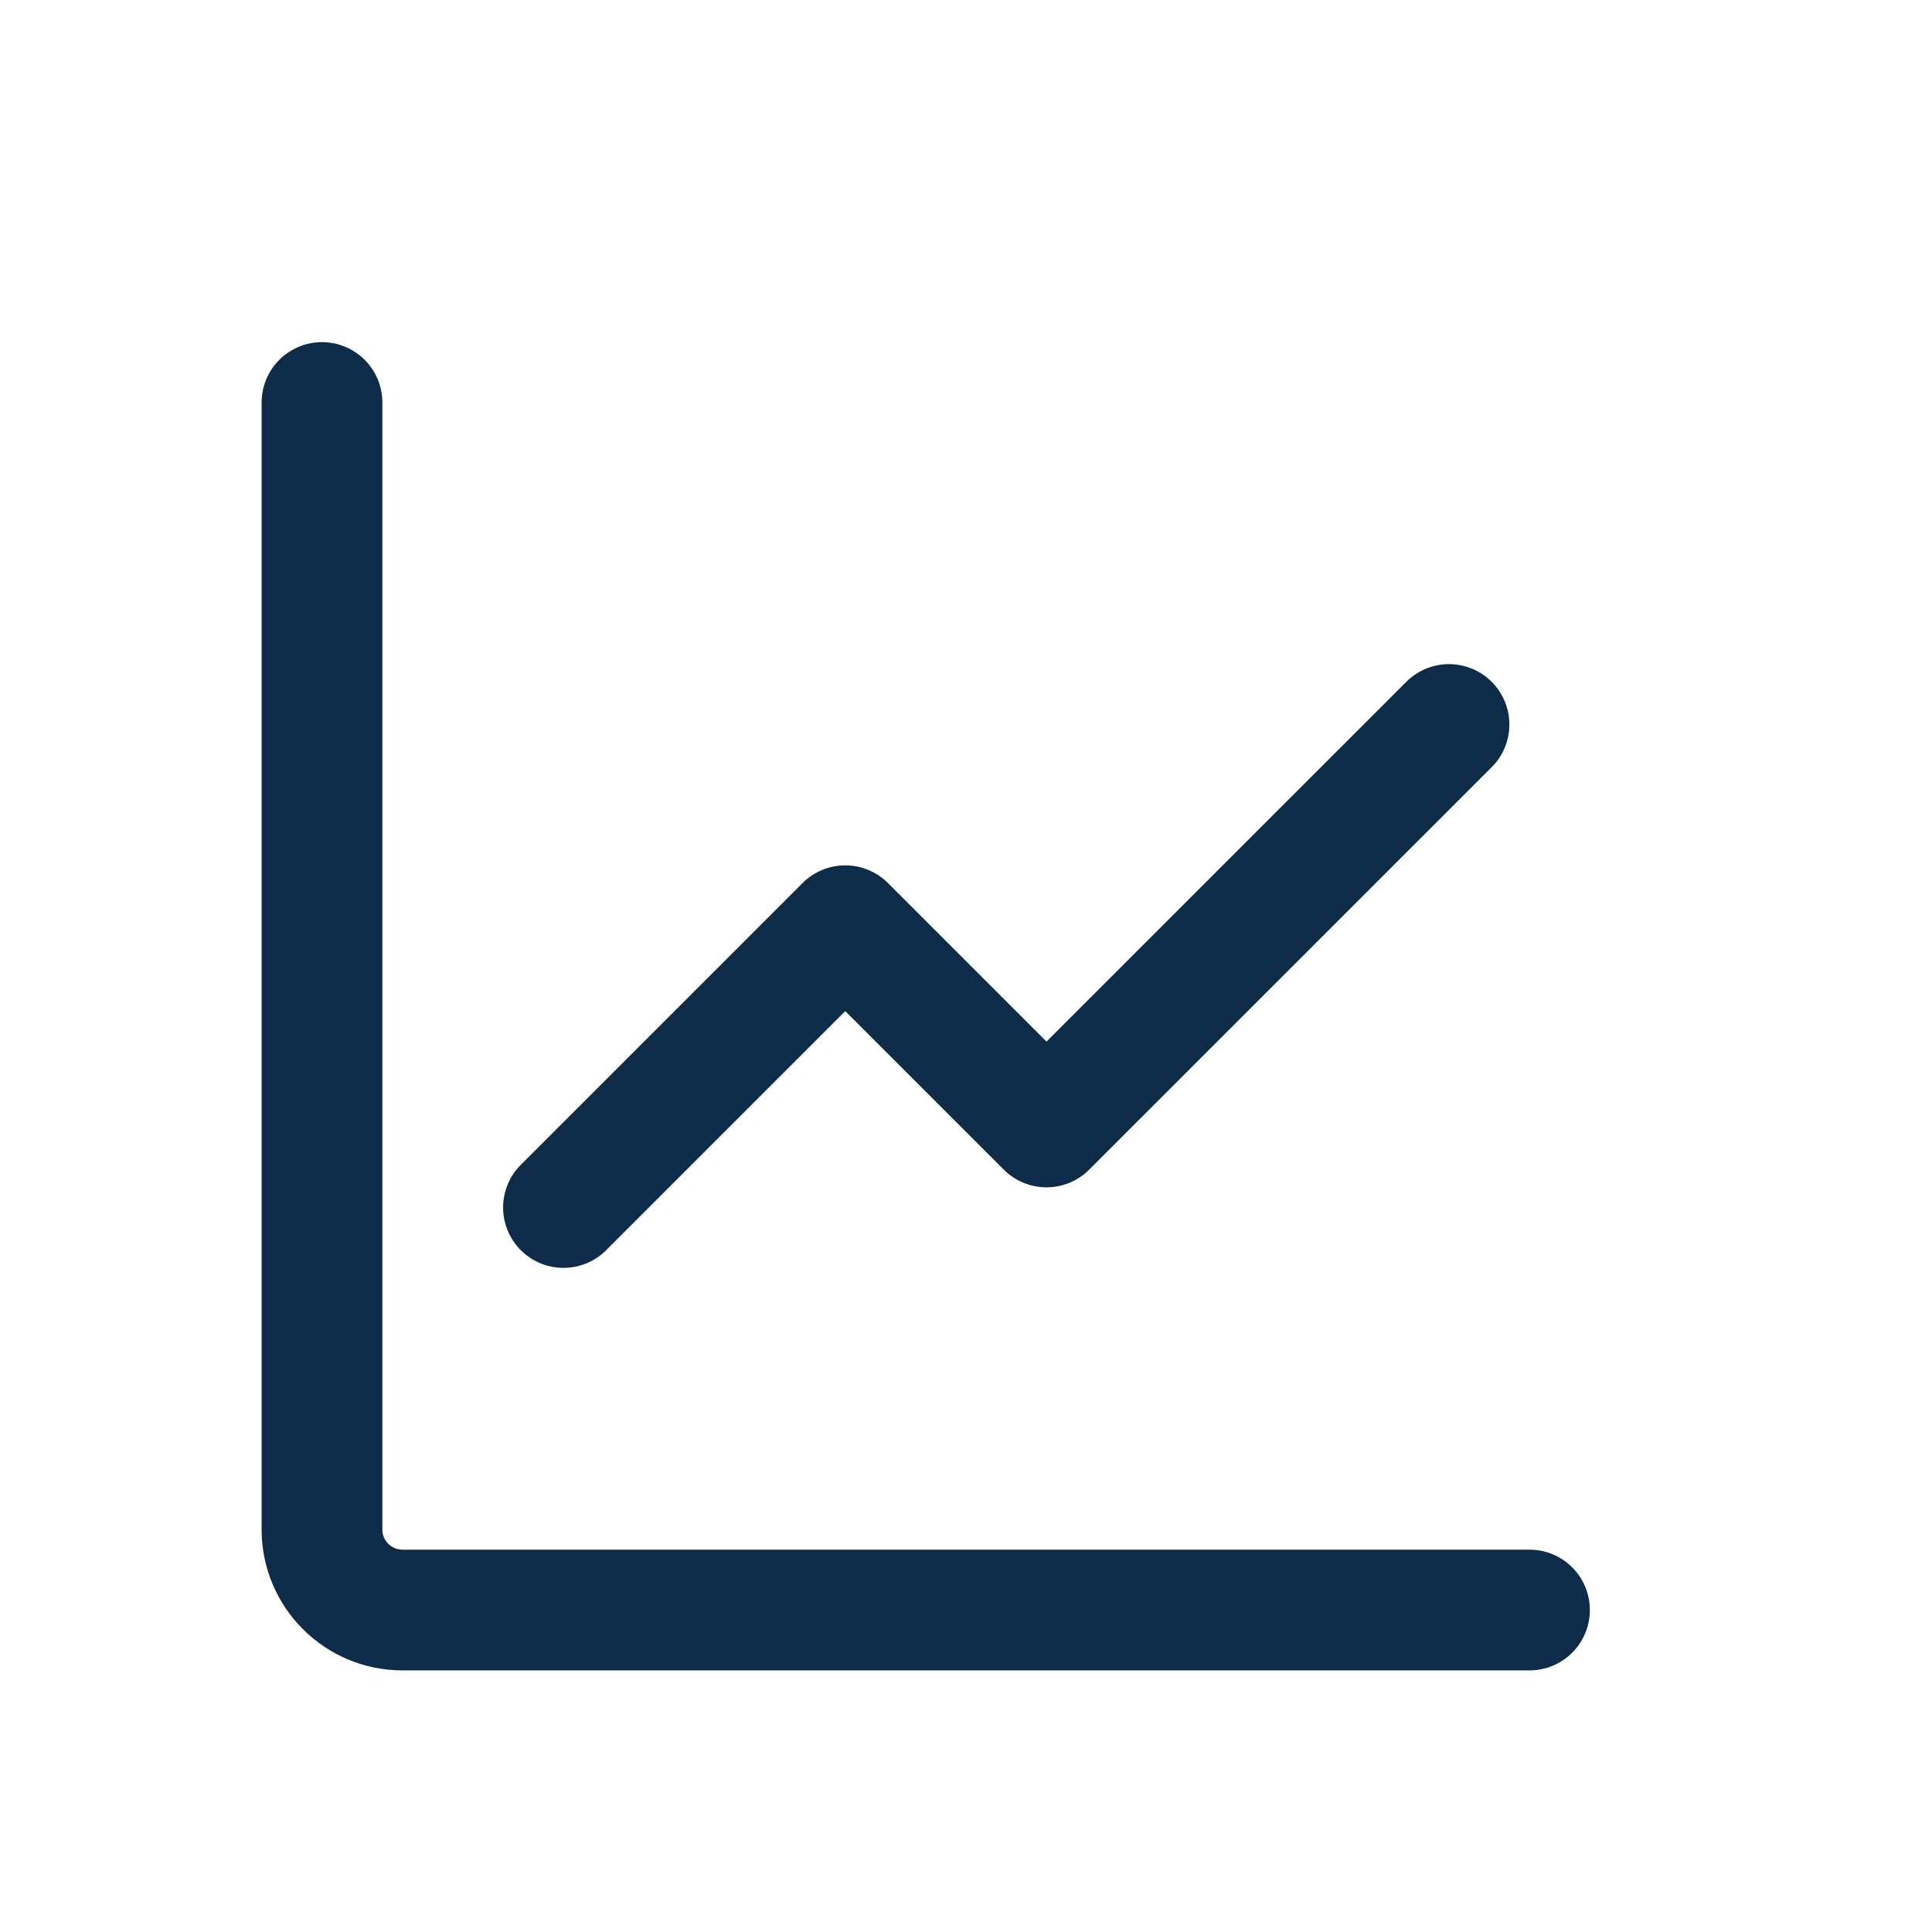
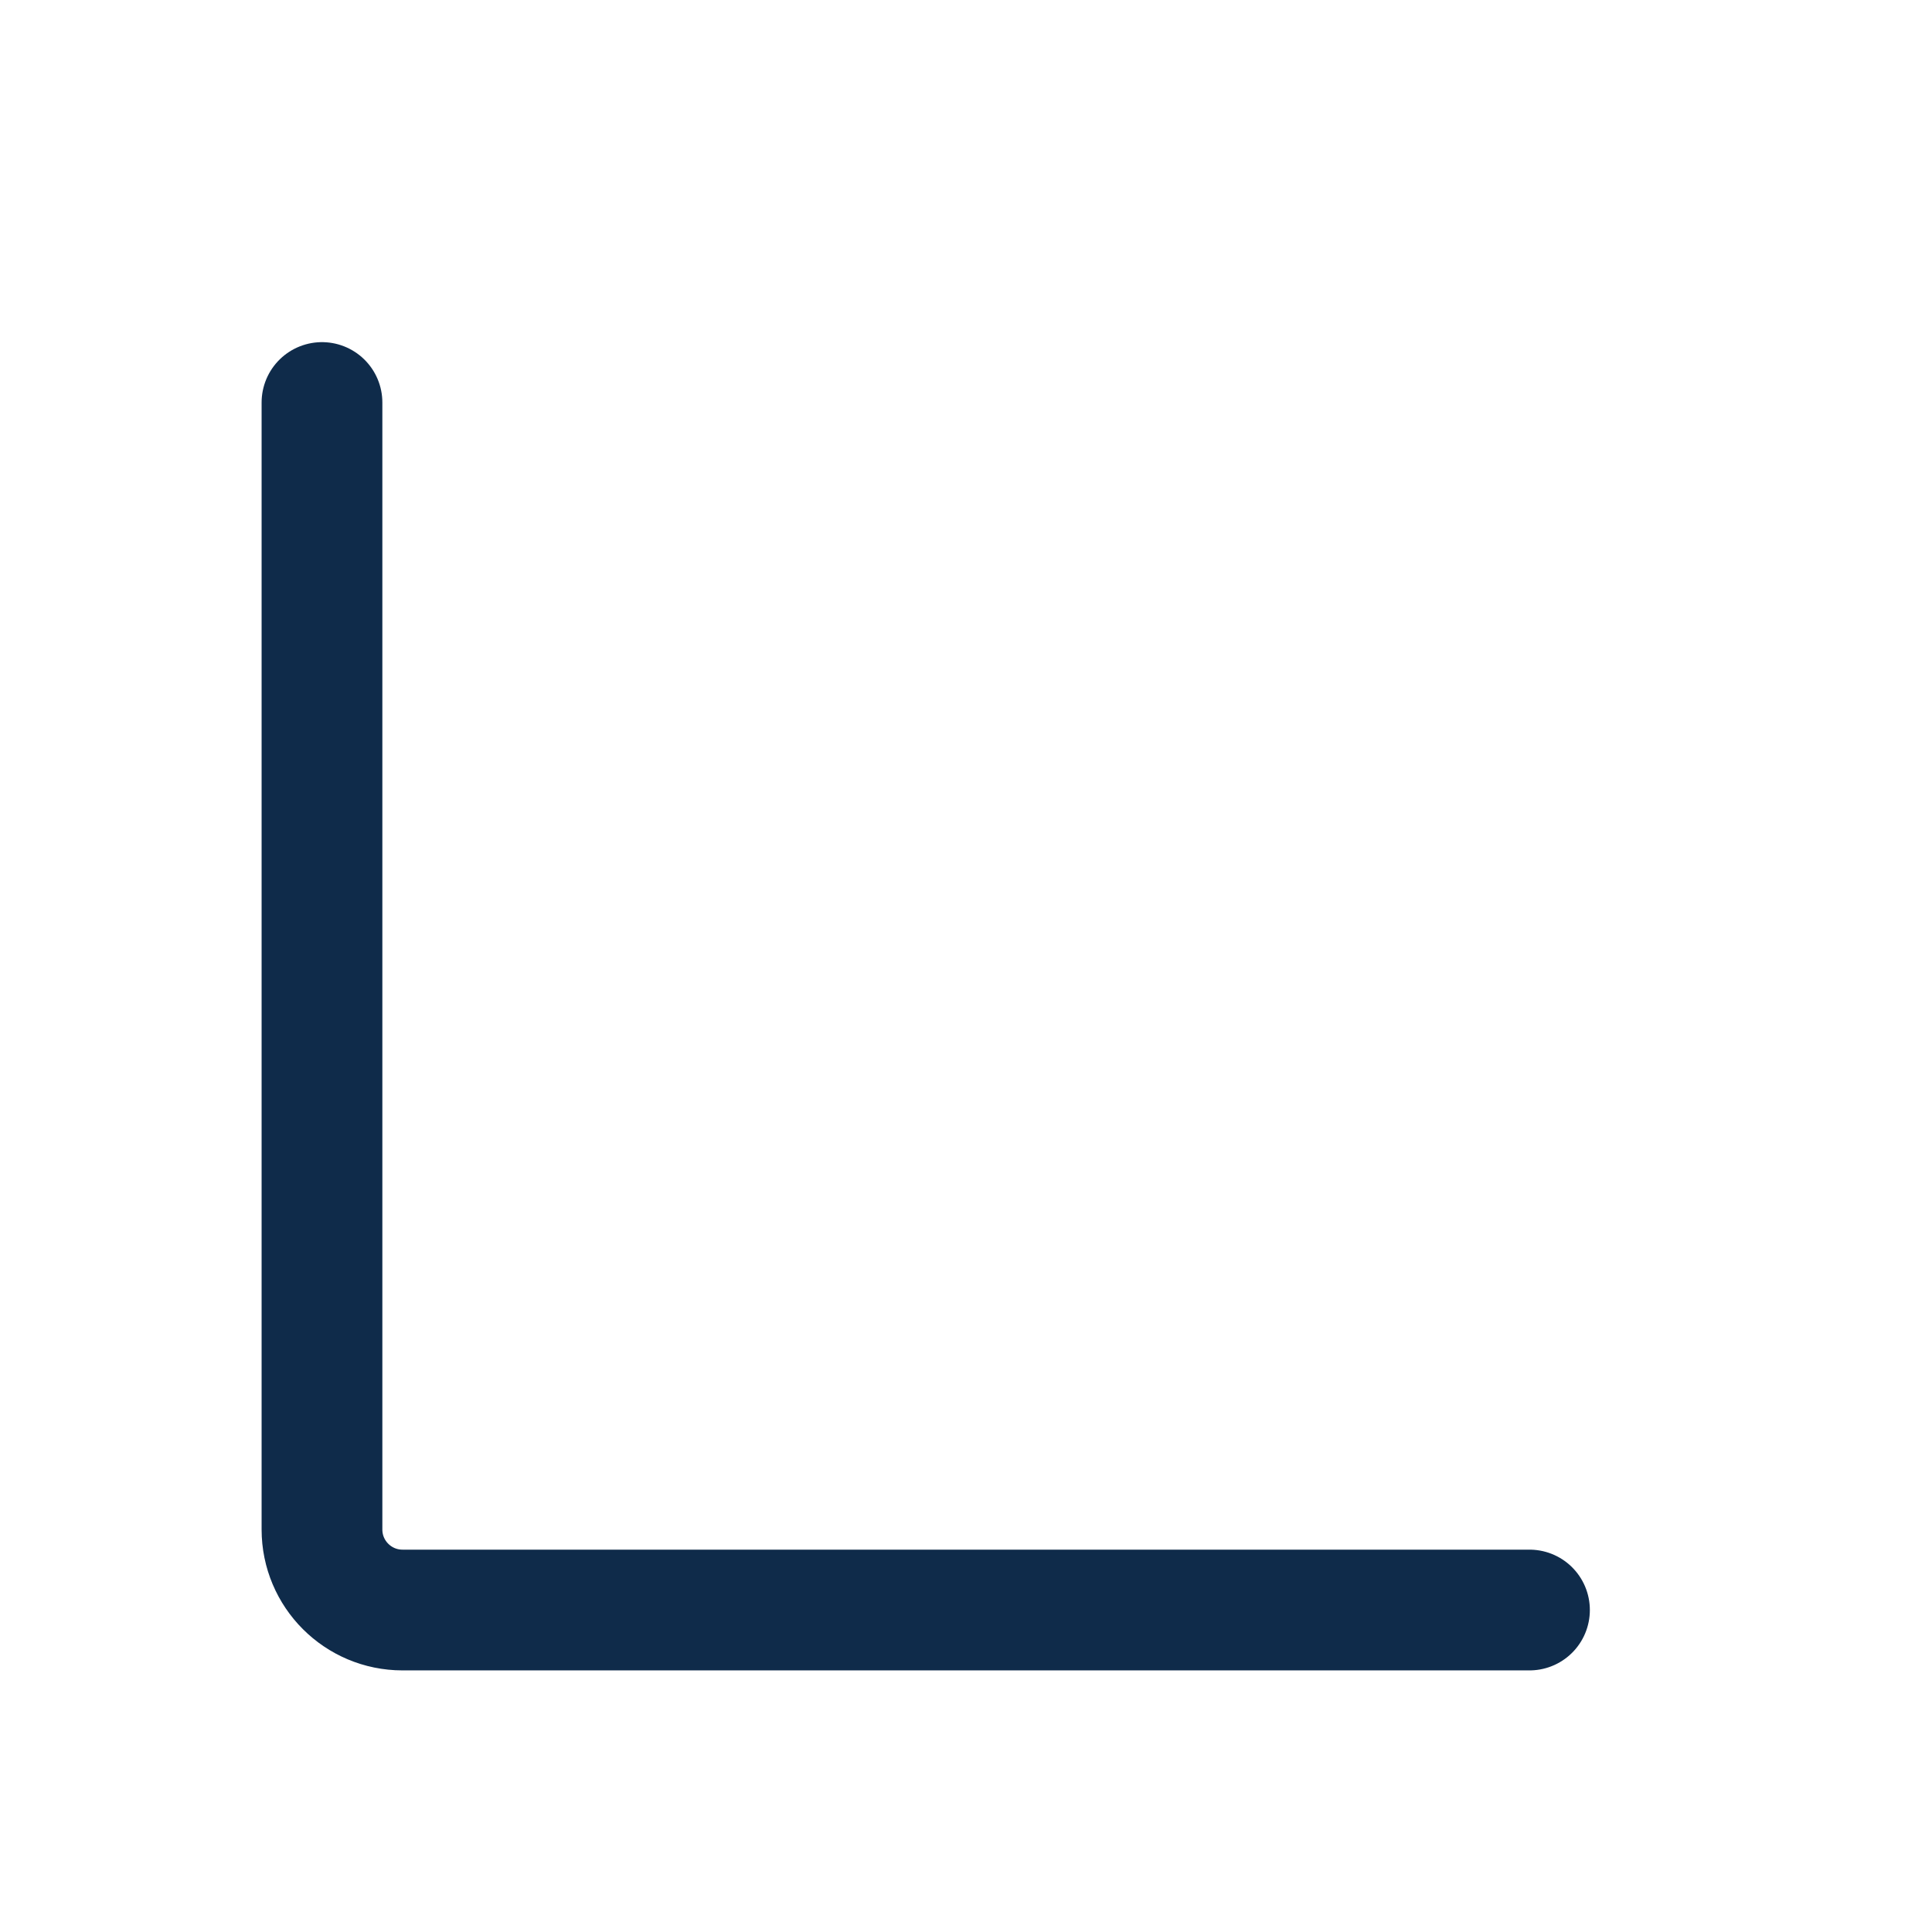
<svg xmlns="http://www.w3.org/2000/svg" width="32" height="32" viewBox="0 0 32 32" fill="none">
  <path d="M5.333 6.667V25.333C5.333 26.07 5.93 26.667 6.667 26.667H25.333" stroke="#0F2B4A" stroke-width="2" stroke-linecap="round" stroke-linejoin="round" />
-   <path d="M24 12L17.333 18.666L14 15.333L9.333 20" stroke="#0F2B4A" stroke-width="2" stroke-linecap="round" stroke-linejoin="round" />
</svg>